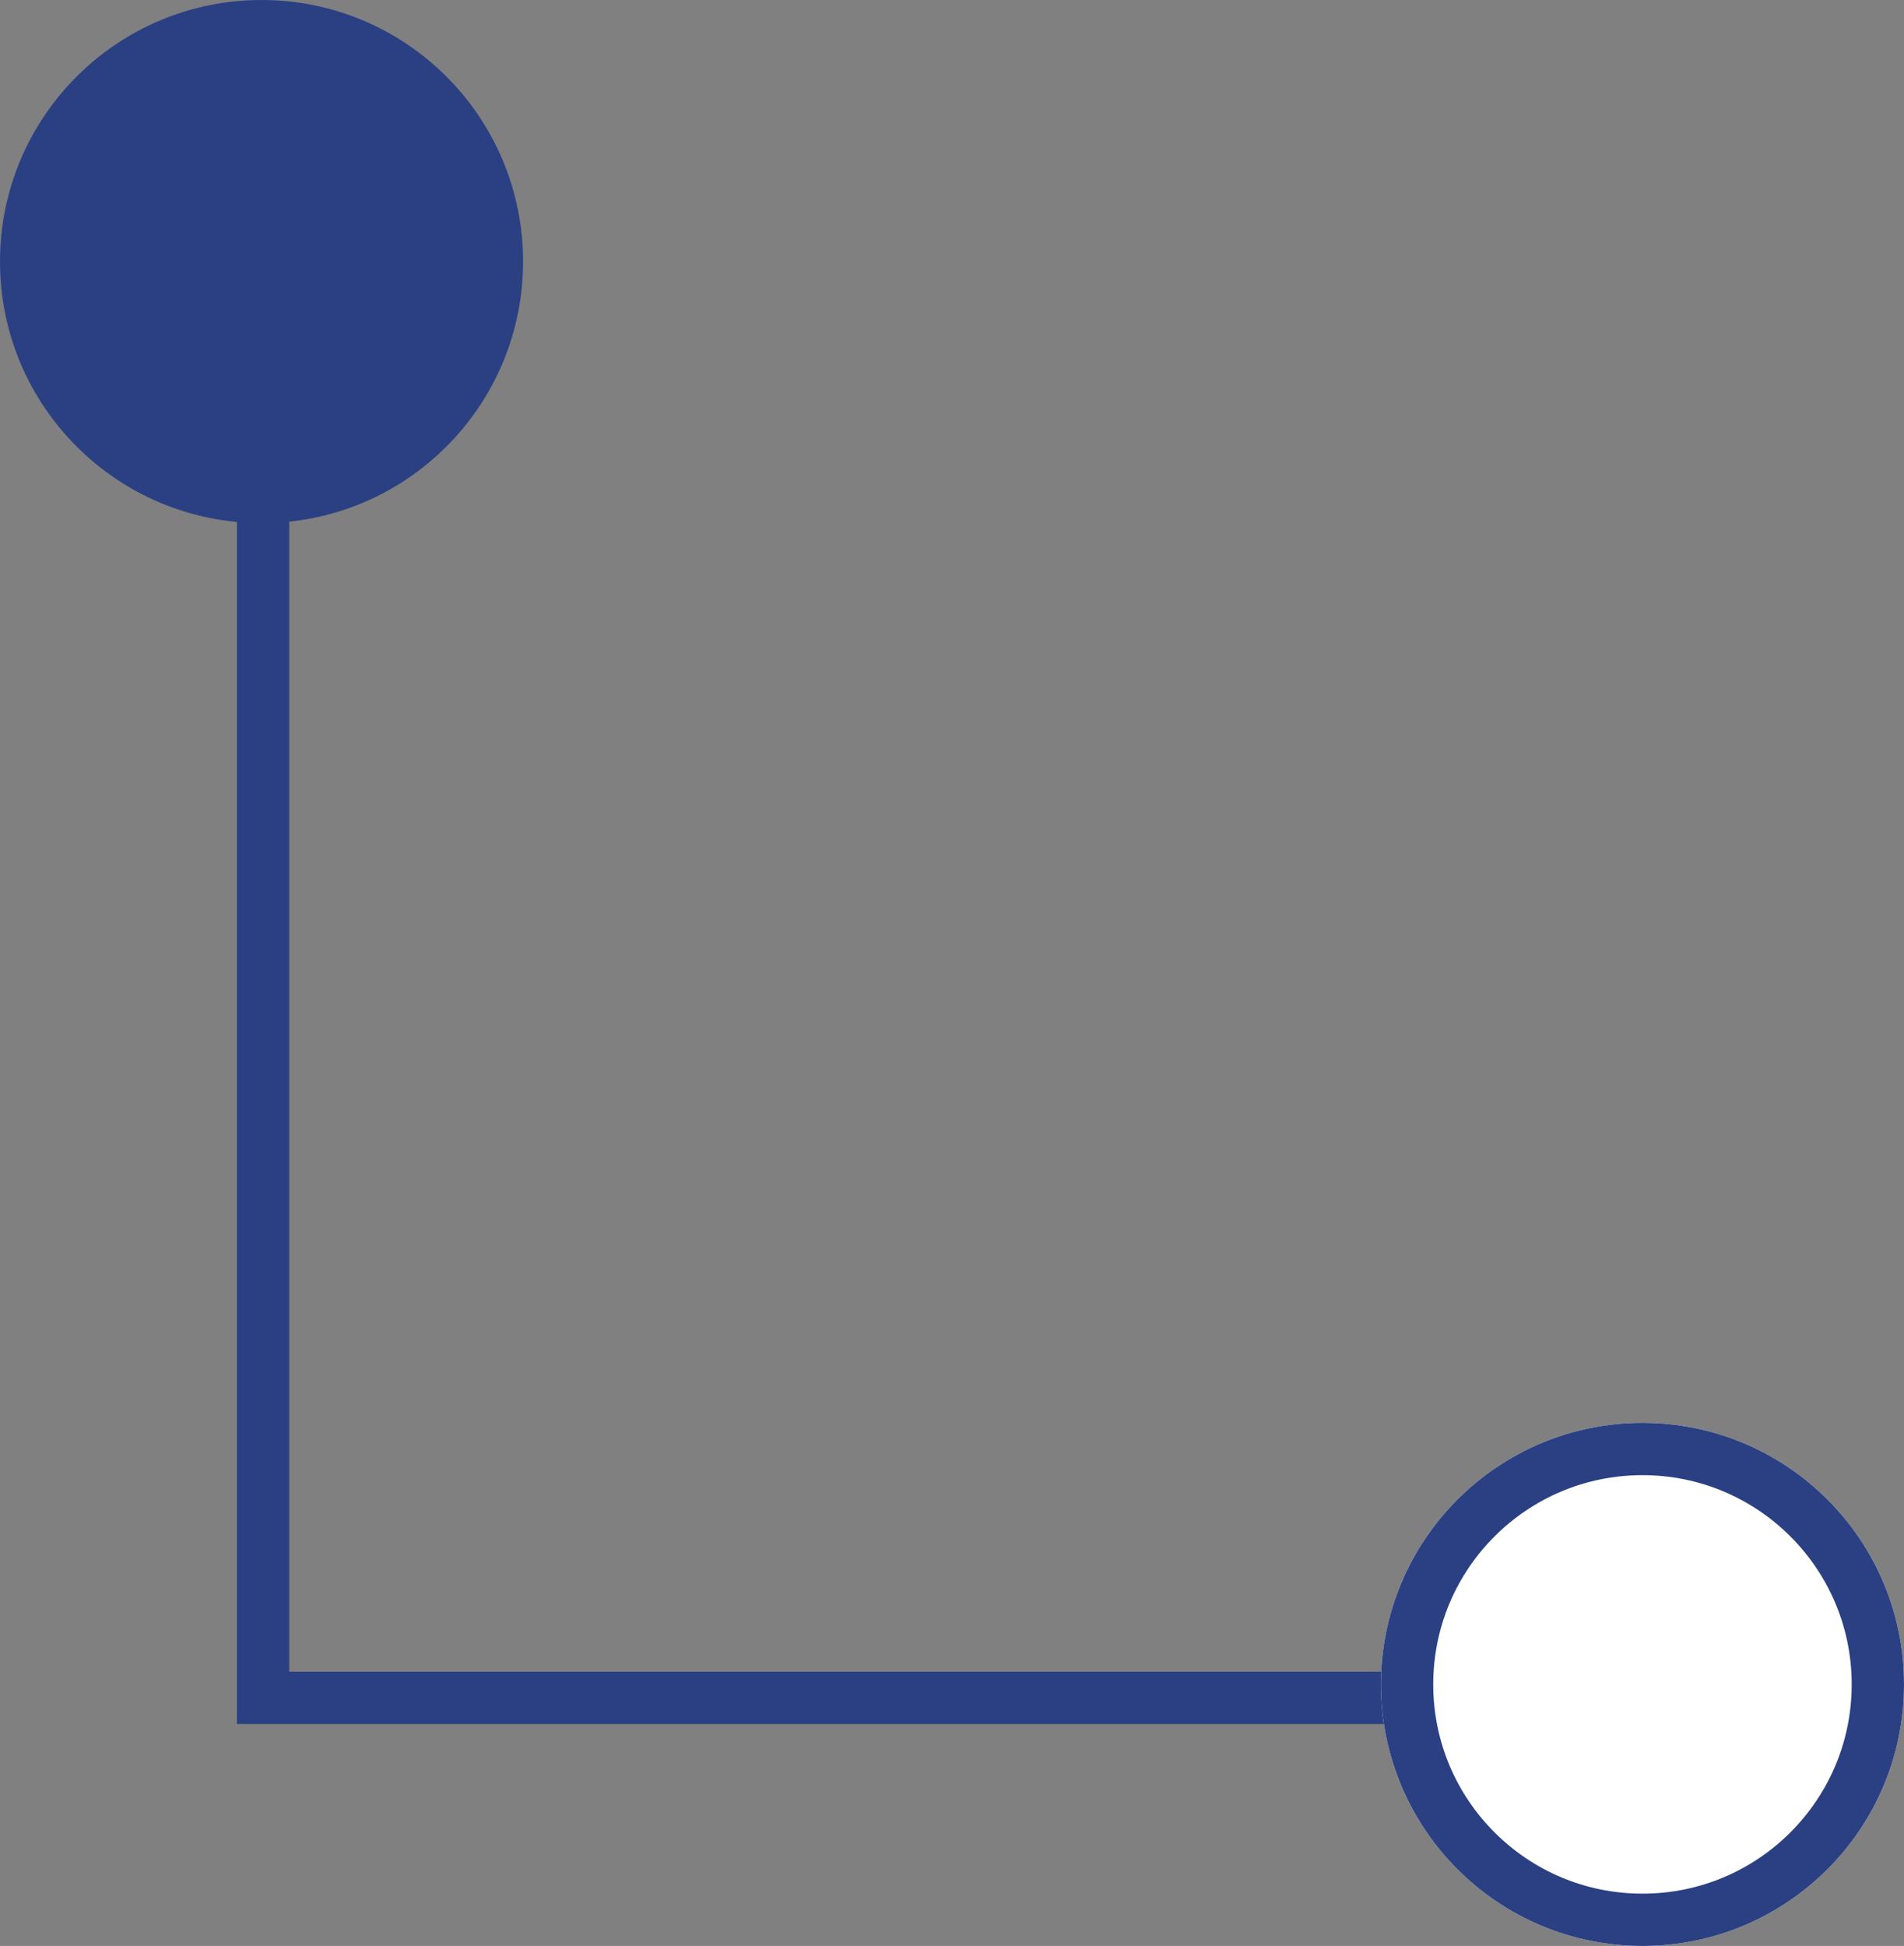
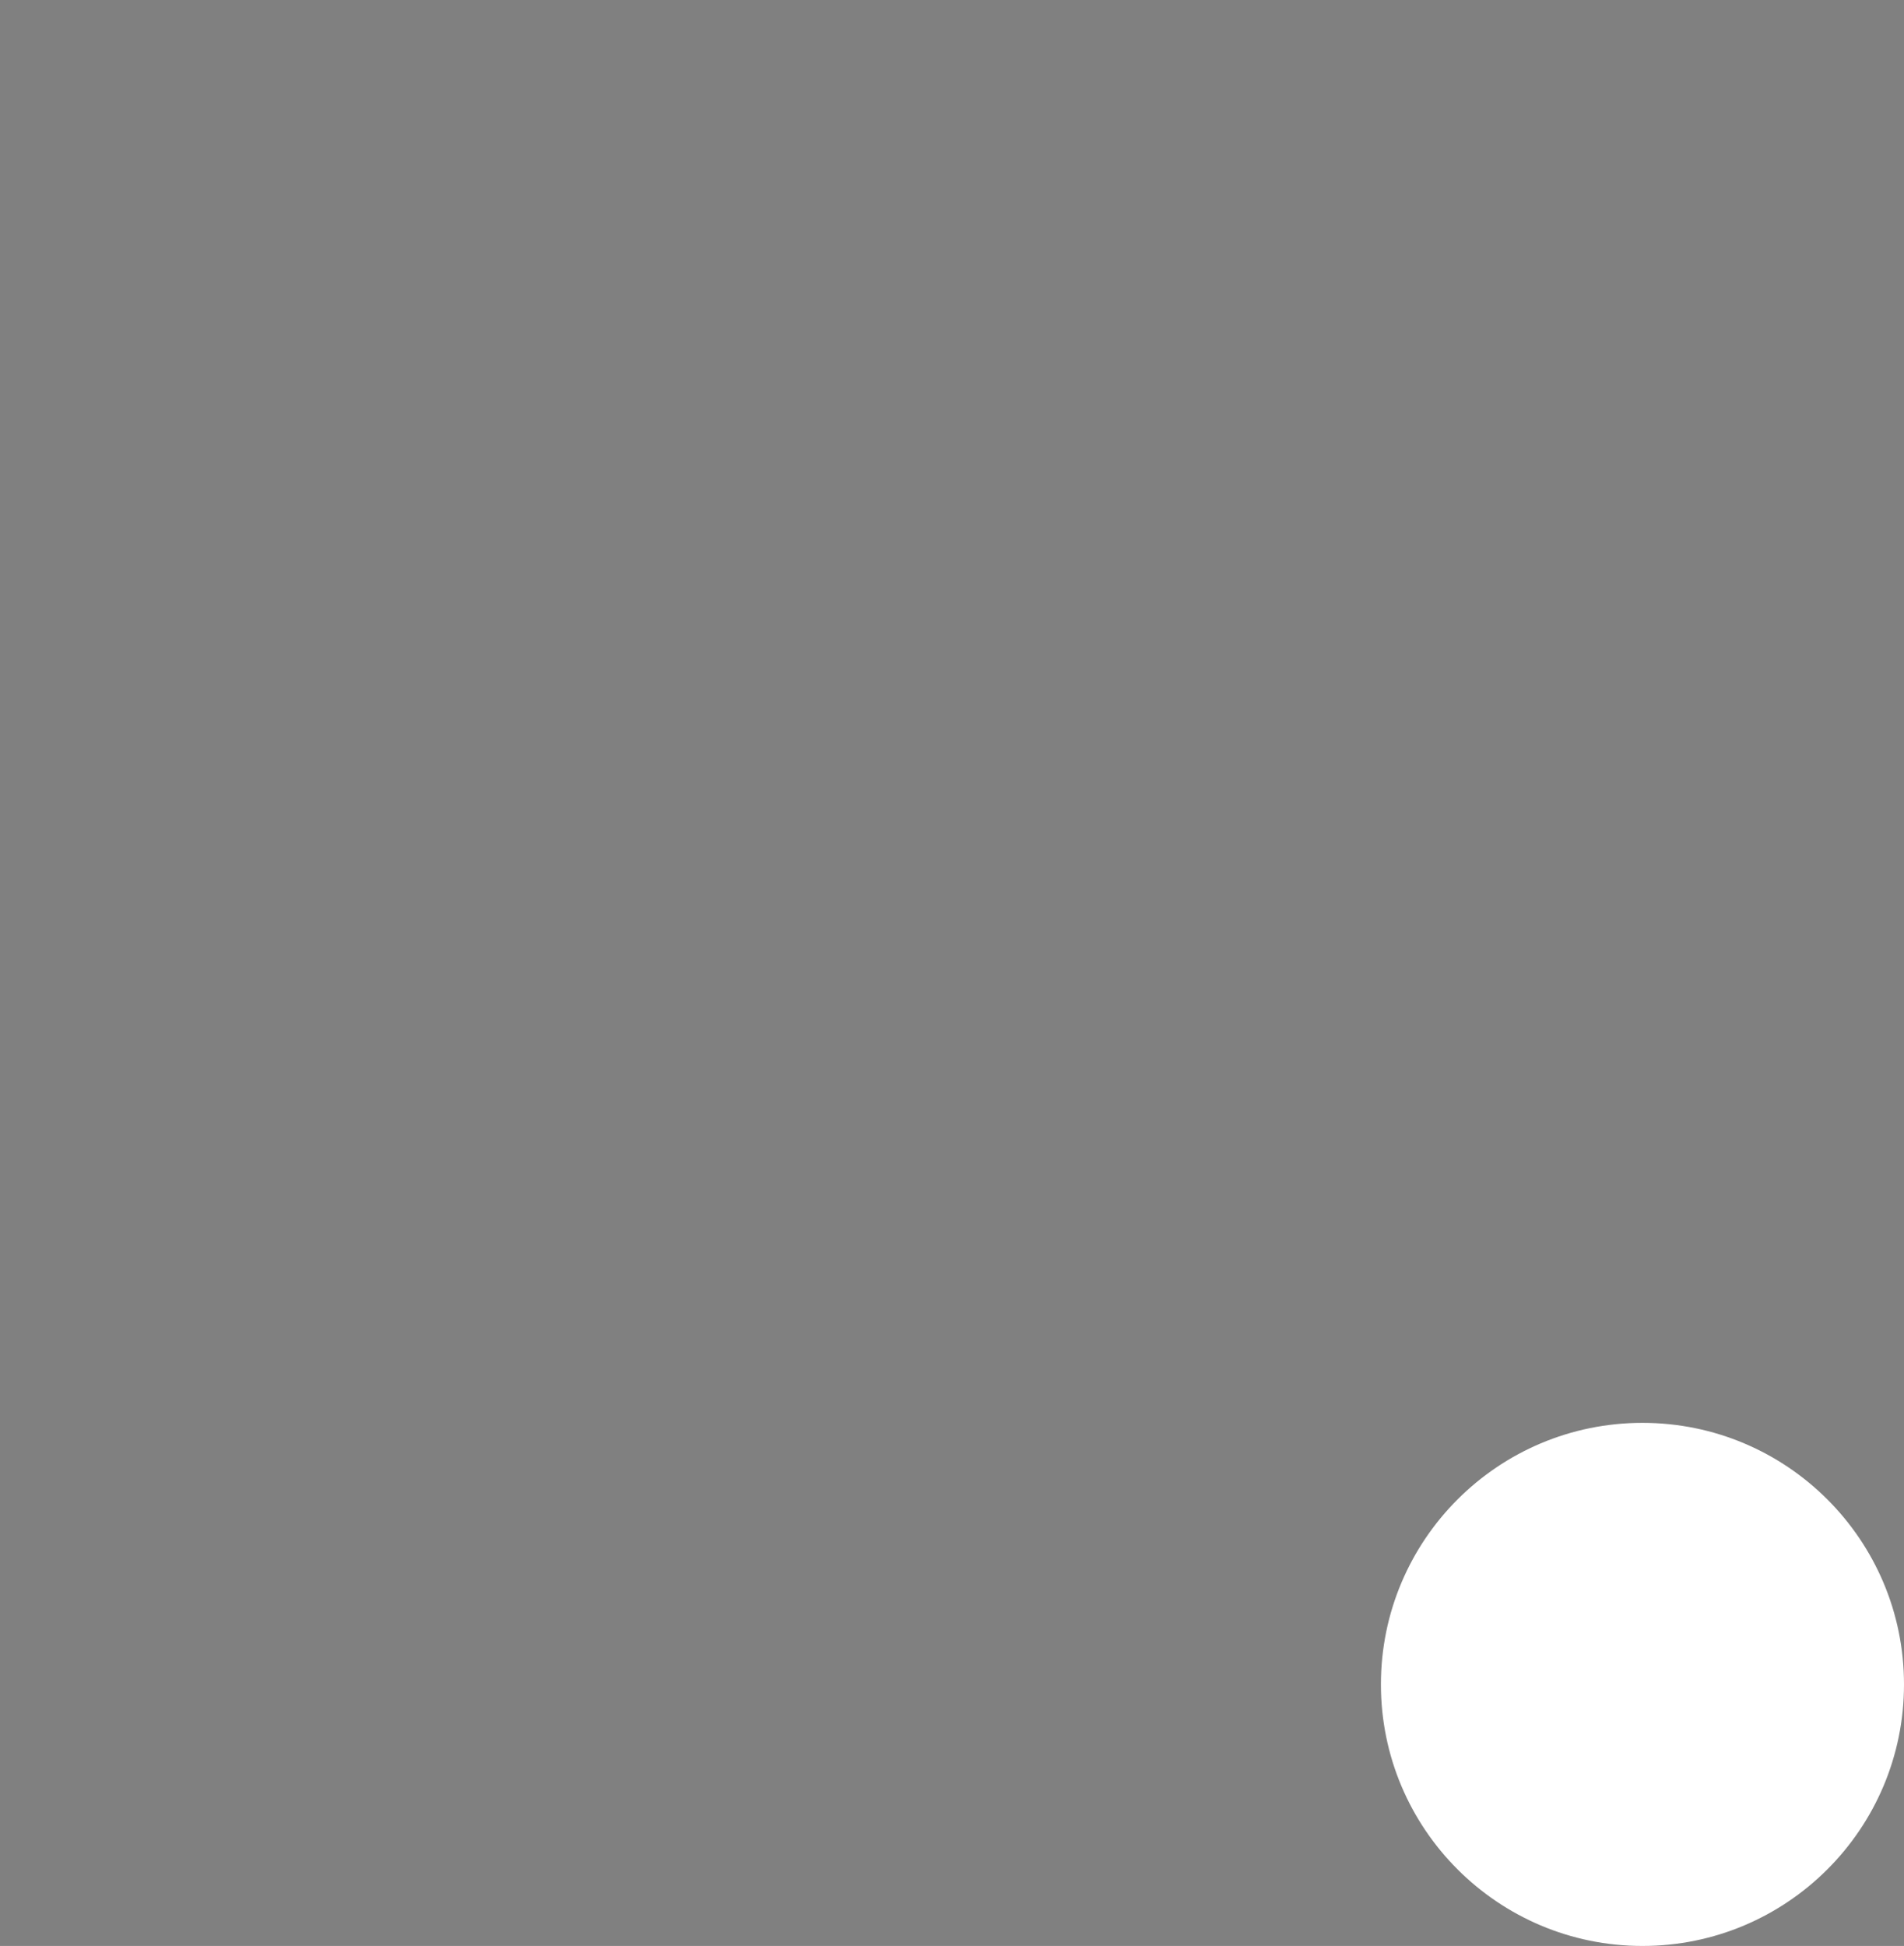
<svg xmlns="http://www.w3.org/2000/svg" width="182" height="186" viewBox="0 0 182 186">
  <rect x="0" y="0" width="182" height="186" fill="#808080" stroke="none" />
  <g id="Raggruppa_499" data-name="Raggruppa 499" transform="translate(-52.102 -26)">
-     <path id="Tracciato_3281" data-name="Tracciato 3281" d="M375.146,3380.5v137.787H507.571" transform="translate(-297.898 -3330)" fill="none" stroke="#2b4083" stroke-width="5" />
    <g id="Ellisse_106" data-name="Ellisse 106" transform="translate(184.102 162)" fill="#fff" stroke="#2b4083" stroke-width="5">
      <circle cx="25" cy="25" r="25" stroke="none" />
-       <circle cx="25" cy="25" r="22.5" fill="none" />
    </g>
    <g id="Tracciato_3445" data-name="Tracciato 3445" transform="translate(52.102 26)" fill="#2b4083">
-       <path d="M 25 47.5 C 21.961 47.5 19.015 46.905 16.243 45.733 C 13.564 44.6 11.157 42.977 9.09 40.91 C 7.023 38.843 5.4 36.436 4.267 33.757 C 3.095 30.985 2.5 28.039 2.5 25 C 2.5 21.961 3.095 19.015 4.267 16.243 C 5.4 13.564 7.023 11.157 9.09 9.09 C 11.157 7.023 13.564 5.4 16.243 4.267 C 19.015 3.095 21.961 2.5 25 2.5 C 28.039 2.5 30.985 3.095 33.757 4.267 C 36.436 5.4 38.843 7.023 40.91 9.09 C 42.977 11.157 44.6 13.564 45.733 16.243 C 46.905 19.015 47.5 21.961 47.5 25 C 47.5 28.039 46.905 30.985 45.733 33.757 C 44.6 36.436 42.977 38.843 40.91 40.91 C 38.843 42.977 36.436 44.6 33.757 45.733 C 30.985 46.905 28.039 47.5 25 47.5 Z" stroke="none" />
-       <path d="M 25 5 C 19.658 5 14.635 7.08 10.858 10.858 C 7.08 14.635 5 19.658 5 25 C 5 30.342 7.08 35.365 10.858 39.142 C 14.635 42.92 19.658 45 25 45 C 30.342 45 35.365 42.92 39.142 39.142 C 42.92 35.365 45 30.342 45 25 C 45 19.658 42.92 14.635 39.142 10.858 C 35.365 7.08 30.342 5 25 5 M 25 0 C 38.807 0 50 11.193 50 25 C 50 38.807 38.807 50 25 50 C 11.193 50 0 38.807 0 25 C 0 11.193 11.193 0 25 0 Z" stroke="none" fill="#2b4083" />
-     </g>
+       </g>
  </g>
</svg>